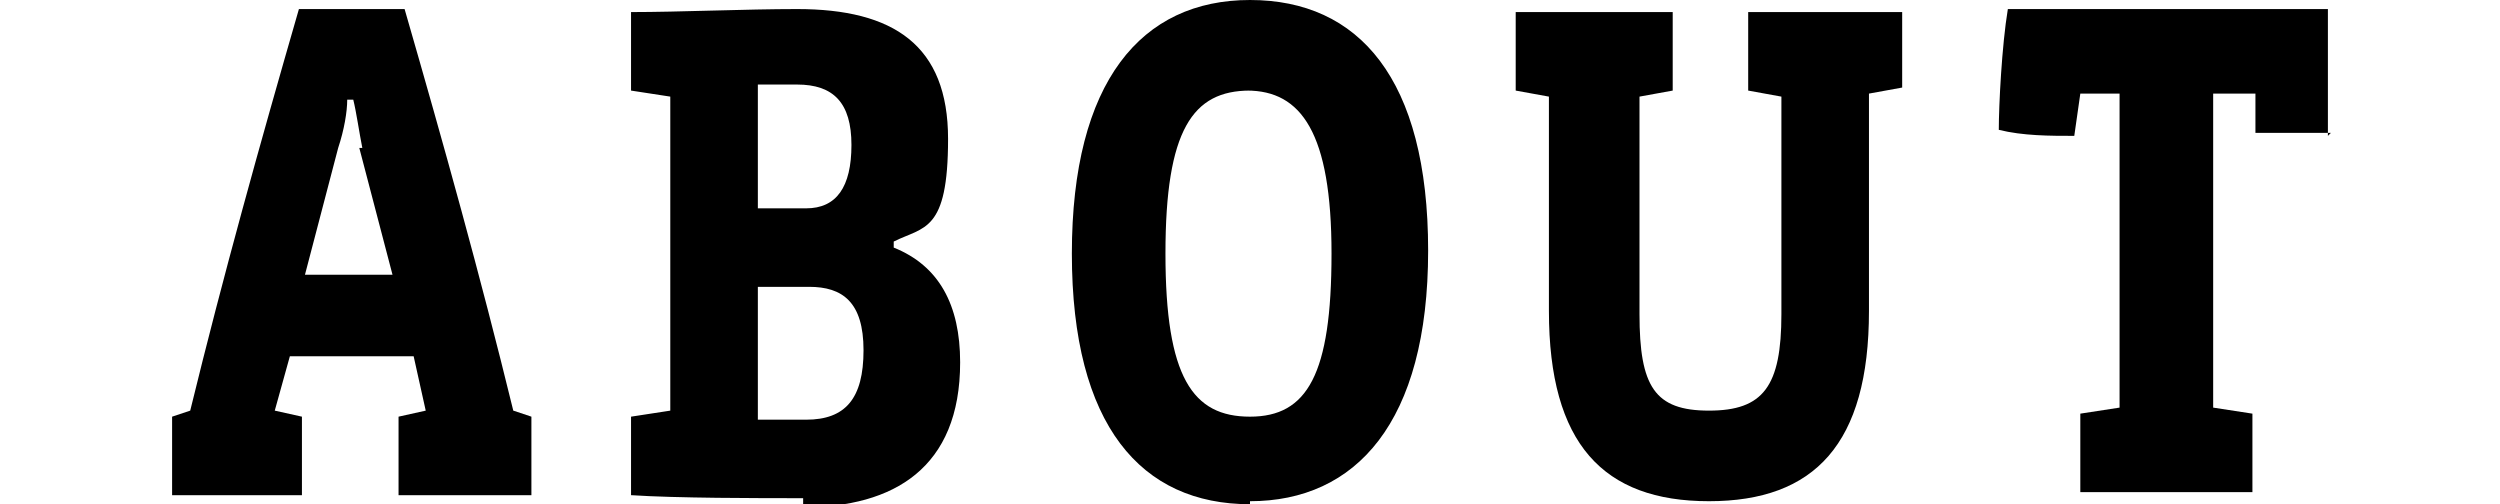
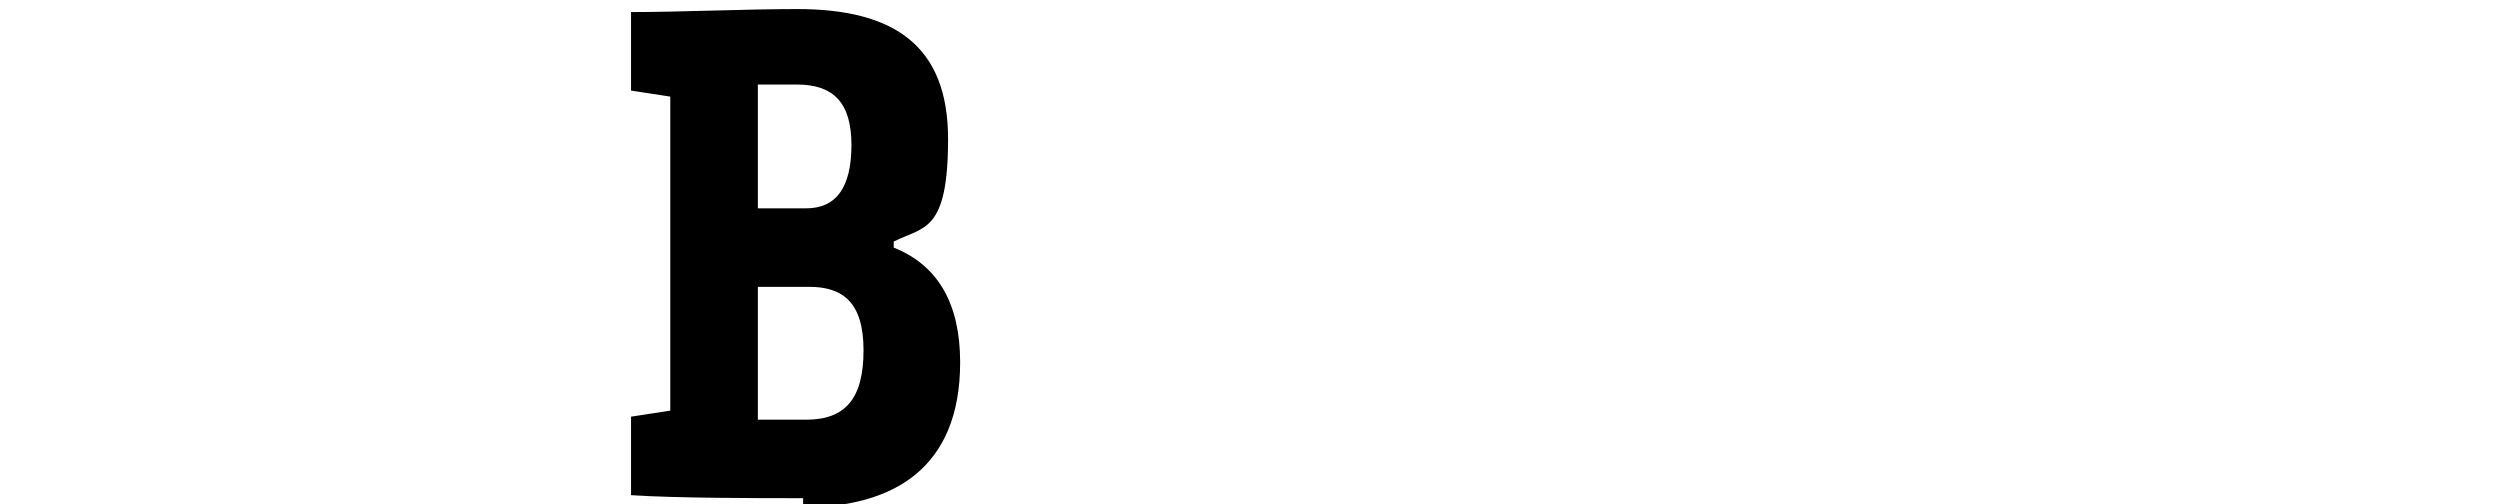
<svg xmlns="http://www.w3.org/2000/svg" id="_レイヤー_1" data-name=" レイヤー 1" version="1.1" viewBox="0 0 82.8 16.7">
  <defs>
    <style>
      .cls-1 {
        fill: #000;
        stroke-width: 0px;
      }
    </style>
  </defs>
-   <path class="cls-1" d="M17.7,16.4h-4.5c0-.4,0-.9,0-1.3s0-.9,0-1.3l.9-.2-.4-1.8h-4.1l-.5,1.8.9.2c0,.4,0,.9,0,1.3s0,.9,0,1.3h-4.3c0-.4,0-.9,0-1.3s0-.9,0-1.3l.6-.2c1.1-4.5,2.3-8.8,3.6-13.3h3.5c1.3,4.5,2.5,8.8,3.6,13.3l.6.2c0,.4,0,.9,0,1.3s0,.9,0,1.3h0ZM12,4.9c-.1-.5-.2-1.2-.3-1.6h-.2c0,.4-.1,1-.3,1.6l-1.1,4.2h2.9l-1.1-4.2Z" />
-   <path class="cls-1" d="M26.6,16.5c-1.5,0-4.2,0-5.7-.1,0-.4,0-.9,0-1.3s0-.9,0-1.3l1.3-.2V3.2l-1.3-.2c0-.4,0-.9,0-1.3s0-.9,0-1.3c1.6,0,3.8-.1,5.5-.1,3.2,0,5,1.2,5,4.3s-.8,2.9-1.8,3.4v.2c1.5.6,2.2,1.9,2.2,3.8,0,3.5-2.2,4.8-5.2,4.8h0ZM26.6,2.8c-.4,0-.9,0-1.5,0v4.1h1.6c1,0,1.5-.7,1.5-2.1s-.6-2-1.8-2h0ZM26.8,9.5h-1.7v4.4c.4,0,1.2,0,1.6,0,1.3,0,1.9-.7,1.9-2.3s-.7-2.1-1.8-2.1h0Z" />
-   <path class="cls-1" d="M41.4,16.7c-3.6,0-5.9-2.6-5.9-8.3S37.8,0,41.4,0s5.9,2.6,5.9,8.3-2.4,8.3-5.9,8.3h0ZM41.4,3c-1.9,0-2.8,1.3-2.8,5.4s.9,5.4,2.8,5.4,2.7-1.4,2.7-5.4-1-5.4-2.8-5.4Z" />
-   <path class="cls-1" d="M63,2.9l-1.1.2v7.2c0,4.4-1.8,6.3-5.3,6.3s-5.3-1.9-5.3-6.3V3.2l-1.1-.2c0-.4,0-.9,0-1.3s0-.9,0-1.3h5.2c0,.4,0,.9,0,1.3s0,.9,0,1.3l-1.1.2v7.2c0,2.4.5,3.2,2.3,3.2s2.4-.8,2.4-3.2V3.2l-1.1-.2c0-.4,0-.9,0-1.3s0-.9,0-1.3h5.1c0,.4,0,.9,0,1.3s0,.9,0,1.3h0Z" />
-   <path class="cls-1" d="M77.2,4.4c-.3,0-.9,0-1.2,0s-.9,0-1.3,0v-1.3h-1.4v10.4l1.3.2c0,.4,0,.9,0,1.3s0,.9,0,1.3h-5.7c0-.4,0-.9,0-1.3s0-.9,0-1.3l1.3-.2V3.1h-1.3l-.2,1.4c-.8,0-1.7,0-2.5-.2,0-.8.1-2.8.3-4h10.6v4.2h0Z" />
+   <path class="cls-1" d="M26.6,16.5c-1.5,0-4.2,0-5.7-.1,0-.4,0-.9,0-1.3s0-.9,0-1.3l1.3-.2V3.2l-1.3-.2c0-.4,0-.9,0-1.3s0-.9,0-1.3c1.6,0,3.8-.1,5.5-.1,3.2,0,5,1.2,5,4.3s-.8,2.9-1.8,3.4v.2c1.5.6,2.2,1.9,2.2,3.8,0,3.5-2.2,4.8-5.2,4.8h0ZM26.6,2.8c-.4,0-.9,0-1.5,0v4.1h1.6c1,0,1.5-.7,1.5-2.1s-.6-2-1.8-2h0M26.8,9.5h-1.7v4.4c.4,0,1.2,0,1.6,0,1.3,0,1.9-.7,1.9-2.3s-.7-2.1-1.8-2.1h0Z" />
</svg>